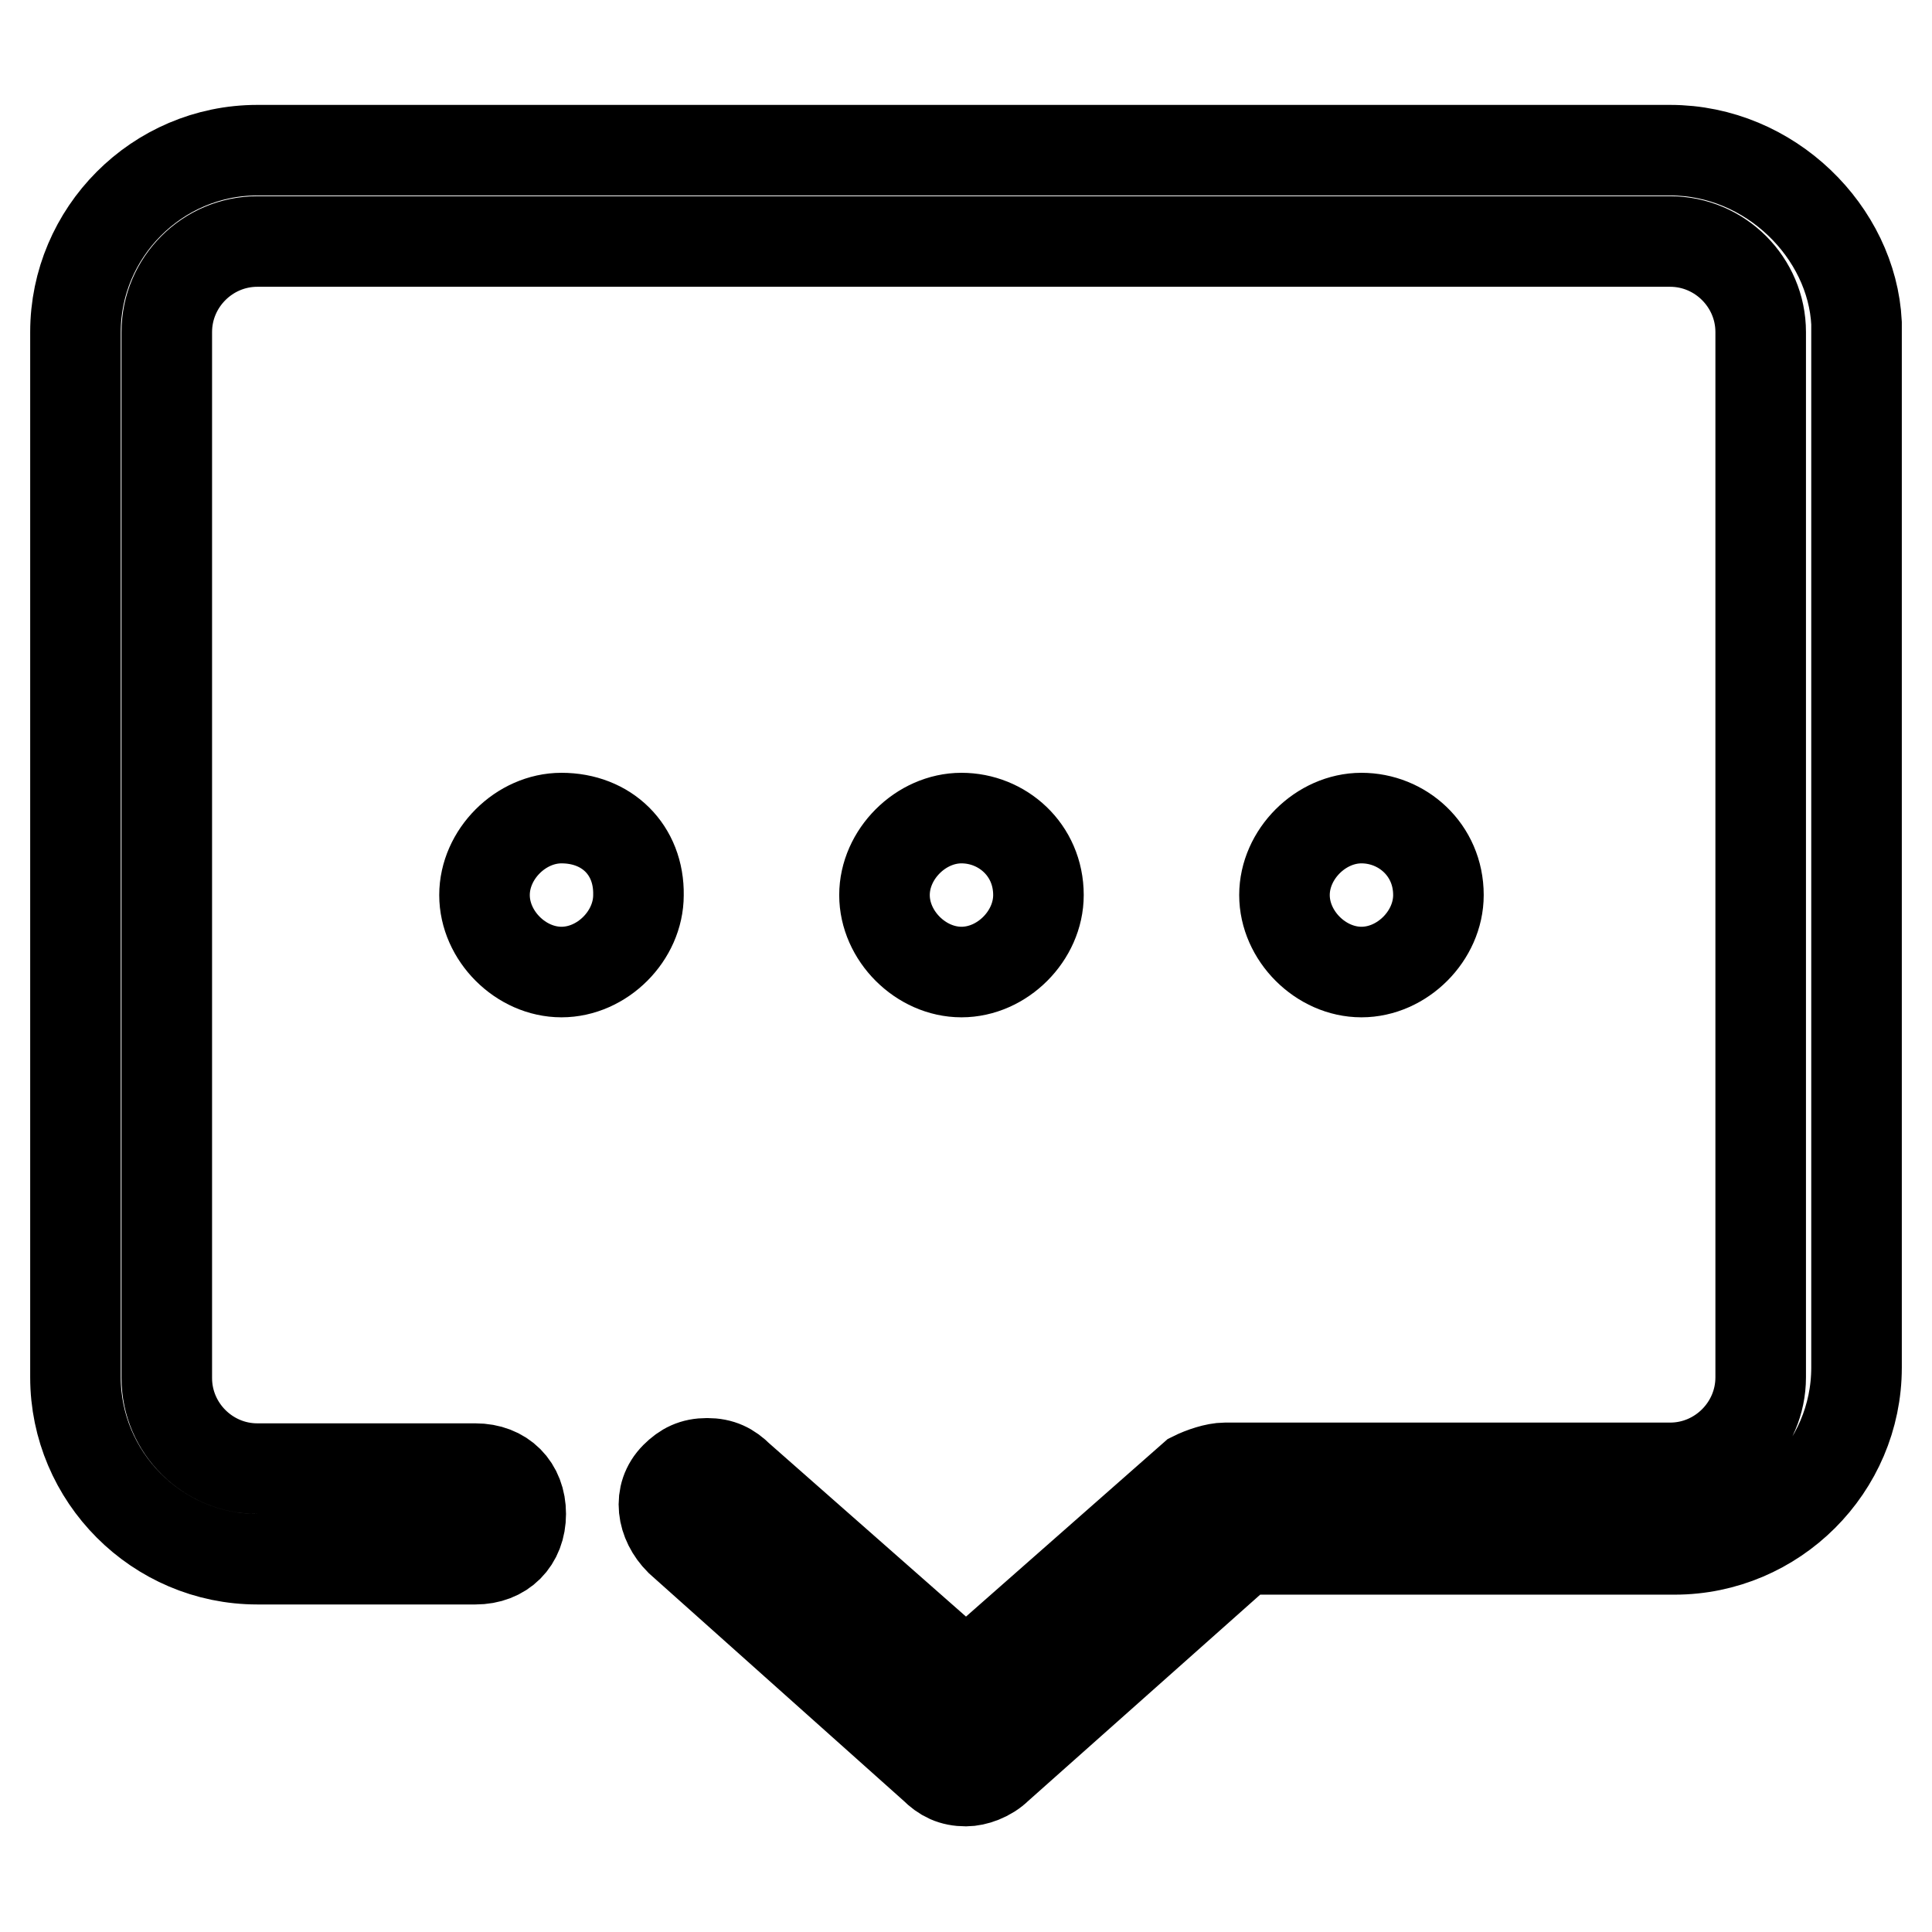
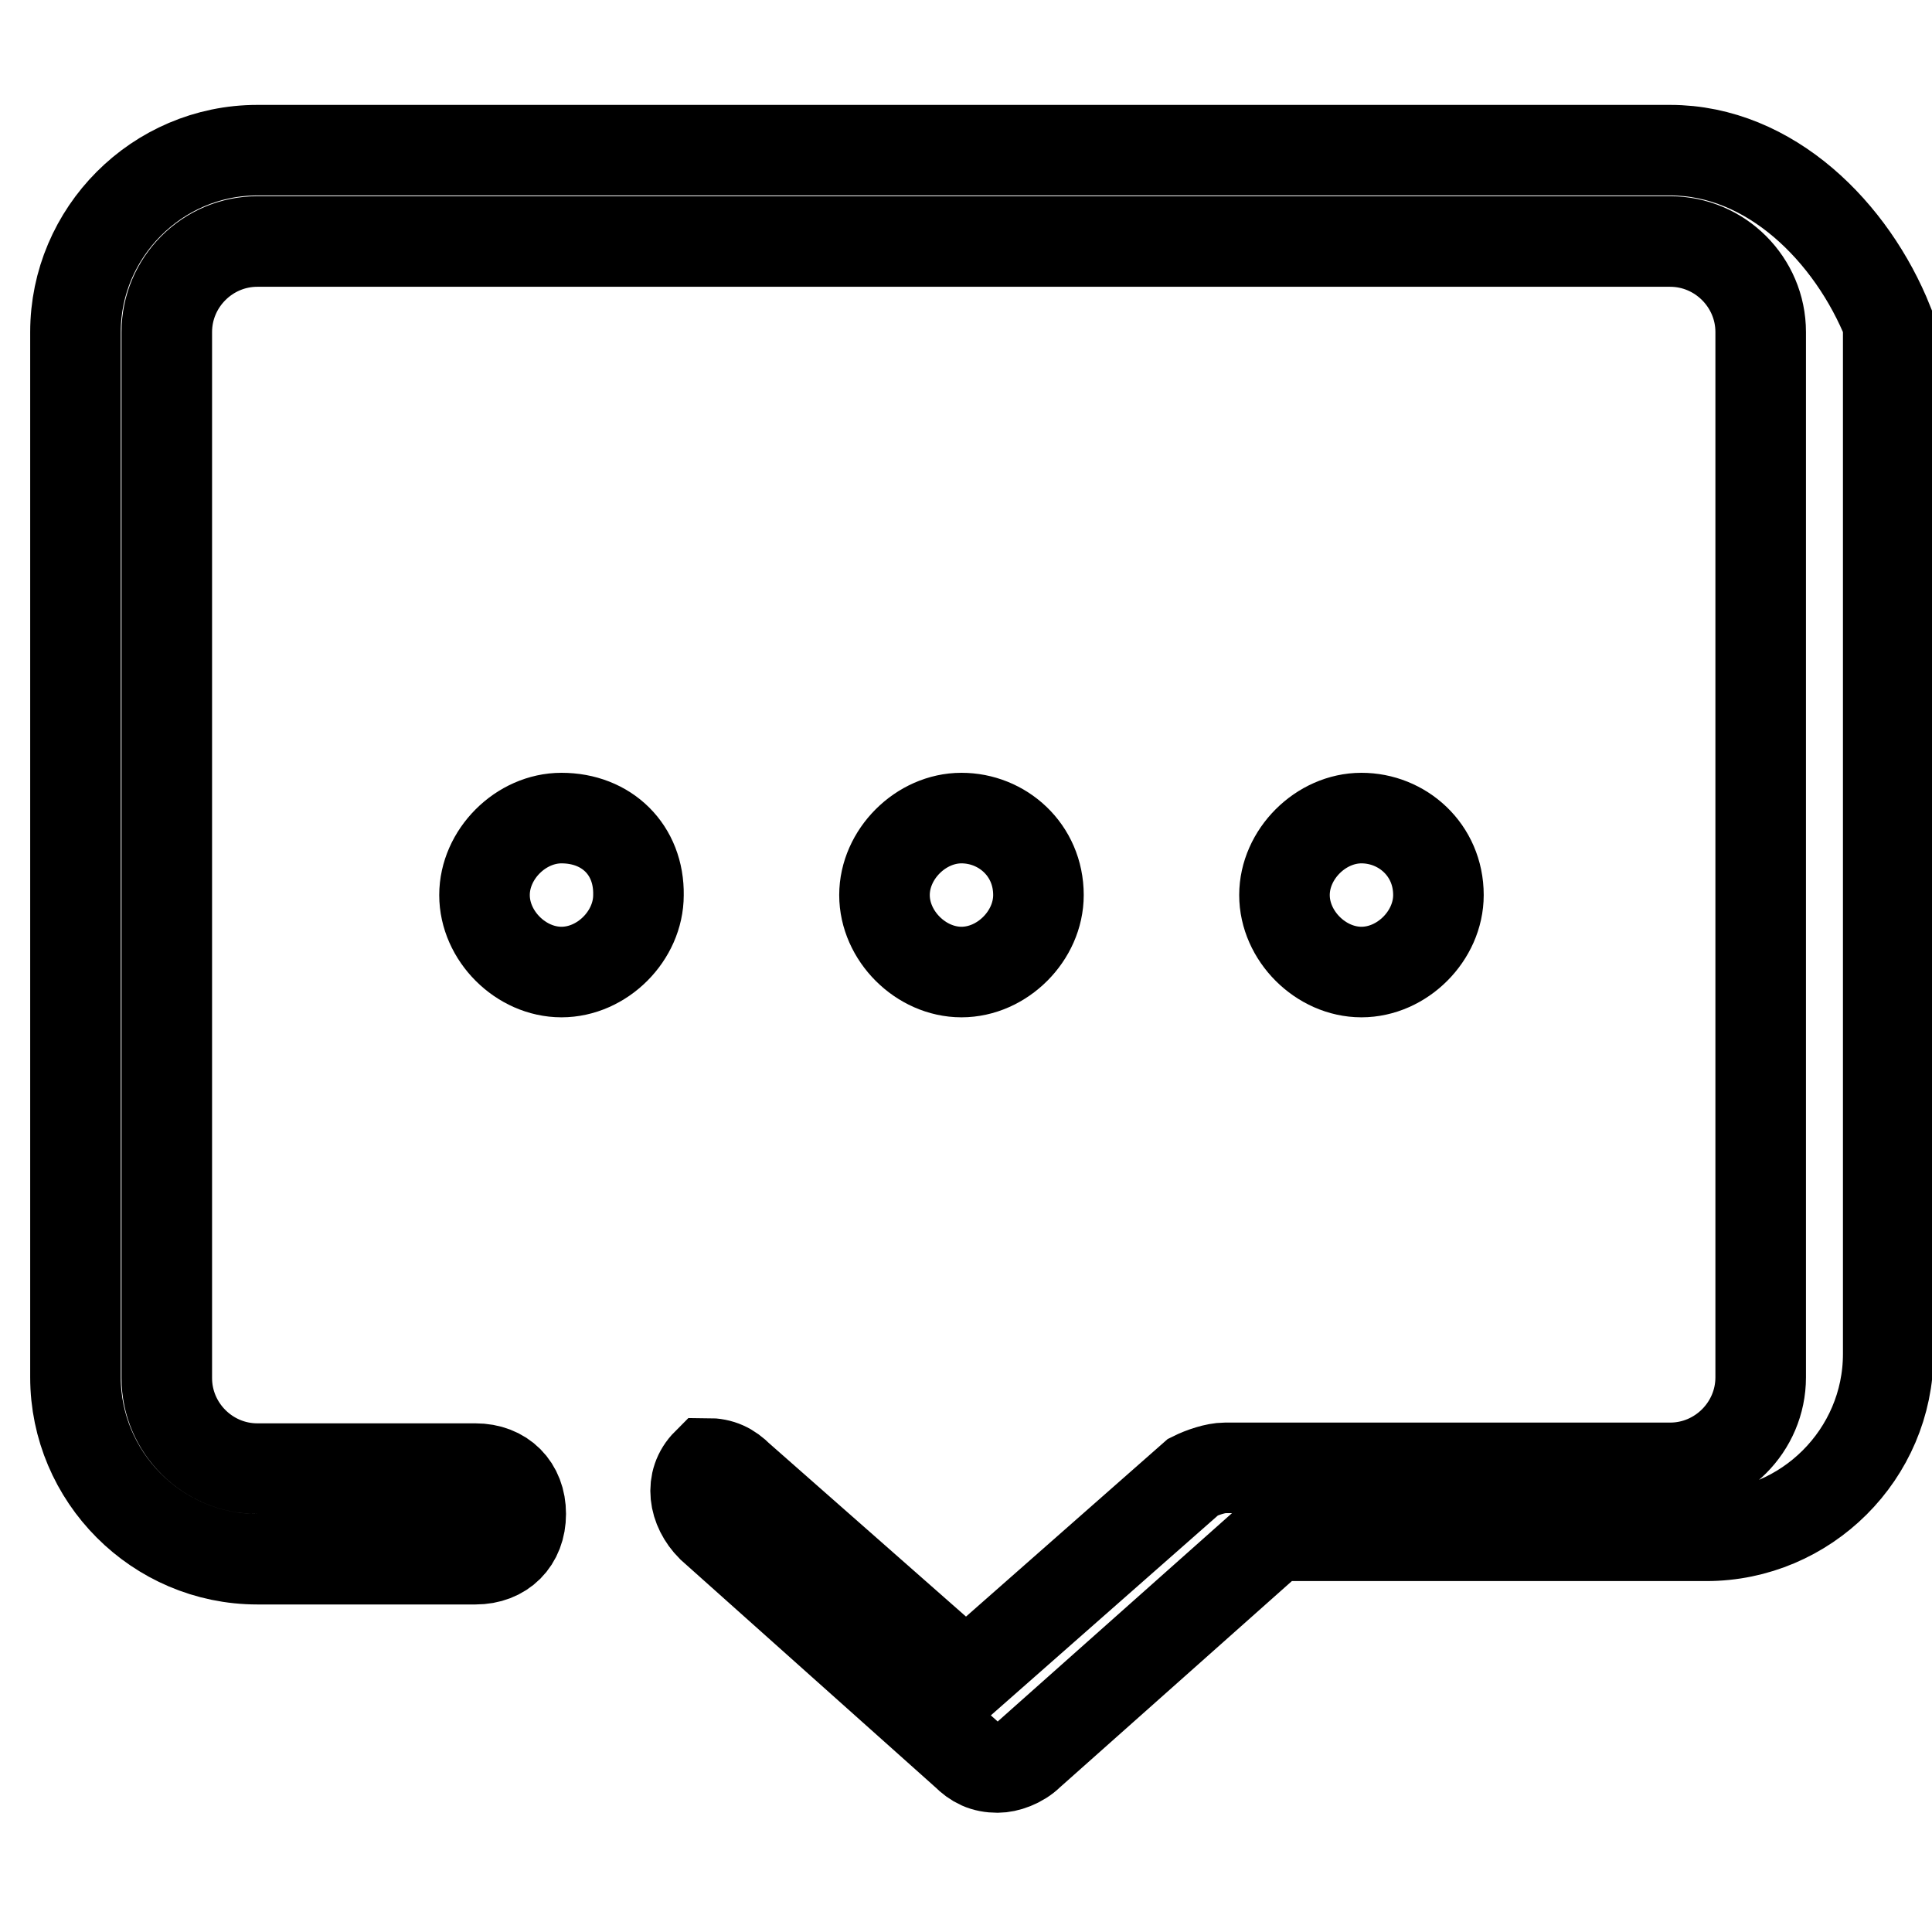
<svg xmlns="http://www.w3.org/2000/svg" version="1.1" x="0px" y="0px" viewBox="0 0 256 256" enable-background="new 0 0 256 256" xml:space="preserve">
  <g>
-     <path stroke-width="12" fill-opacity="0" stroke="#000000" d="M221.3,19.9H34.1C20.8,19.9,10,30.8,10,44v138.5c0,13.2,10.8,24.1,24.1,24.1H63c3.6,0,6-2.4,6-6 c0-3.6-2.4-6-6-6H34.1c-6.6,0-12-5.4-12-12V44c0-6.6,5.4-12,12-12h187.2c6.6,0,12,5.4,12,12v138.5c0,6.6-5.4,12-12,12h-57.8h-0.6 h-0.6c-1.2,0-3,0.6-4.2,1.2L128,222.2l-30.1-26.5c-1.2-1.2-2.4-1.8-4.2-1.8c-1.8,0-3,0.6-4.2,1.8c-2.4,2.4-1.8,6,0.6,8.4l33.7,30.1 c1.2,1.2,2.4,1.8,4.2,1.8c1.2,0,3-0.6,4.2-1.8l32.5-28.9h57.2c13.2,0,24.1-10.8,24.1-24.1V42.8C245.4,30.8,234.6,19.9,221.3,19.9 L221.3,19.9z M74.4,108.4c-5.4,0-10.2,4.8-10.2,10.2c0,5.4,4.8,10.2,10.2,10.2c5.4,0,10.2-4.8,10.2-10.2 C84.7,112.6,80.4,108.4,74.4,108.4z M127.4,108.4c-5.4,0-10.2,4.8-10.2,10.2c0,5.4,4.8,10.2,10.2,10.2c5.4,0,10.2-4.8,10.2-10.2 C137.6,112.6,132.8,108.4,127.4,108.4z M180.4,108.4c-5.4,0-10.2,4.8-10.2,10.2c0,5.4,4.8,10.2,10.2,10.2c5.4,0,10.2-4.8,10.2-10.2 C190.6,112.6,185.8,108.4,180.4,108.4z" />
+     <path stroke-width="12" fill-opacity="0" stroke="#000000" d="M221.3,19.9H34.1C20.8,19.9,10,30.8,10,44v138.5c0,13.2,10.8,24.1,24.1,24.1H63c3.6,0,6-2.4,6-6 c0-3.6-2.4-6-6-6H34.1c-6.6,0-12-5.4-12-12V44c0-6.6,5.4-12,12-12h187.2c6.6,0,12,5.4,12,12v138.5c0,6.6-5.4,12-12,12h-57.8h-0.6 h-0.6c-1.2,0-3,0.6-4.2,1.2L128,222.2l-30.1-26.5c-1.2-1.2-2.4-1.8-4.2-1.8c-2.4,2.4-1.8,6,0.6,8.4l33.7,30.1 c1.2,1.2,2.4,1.8,4.2,1.8c1.2,0,3-0.6,4.2-1.8l32.5-28.9h57.2c13.2,0,24.1-10.8,24.1-24.1V42.8C245.4,30.8,234.6,19.9,221.3,19.9 L221.3,19.9z M74.4,108.4c-5.4,0-10.2,4.8-10.2,10.2c0,5.4,4.8,10.2,10.2,10.2c5.4,0,10.2-4.8,10.2-10.2 C84.7,112.6,80.4,108.4,74.4,108.4z M127.4,108.4c-5.4,0-10.2,4.8-10.2,10.2c0,5.4,4.8,10.2,10.2,10.2c5.4,0,10.2-4.8,10.2-10.2 C137.6,112.6,132.8,108.4,127.4,108.4z M180.4,108.4c-5.4,0-10.2,4.8-10.2,10.2c0,5.4,4.8,10.2,10.2,10.2c5.4,0,10.2-4.8,10.2-10.2 C190.6,112.6,185.8,108.4,180.4,108.4z" />
  </g>
</svg>